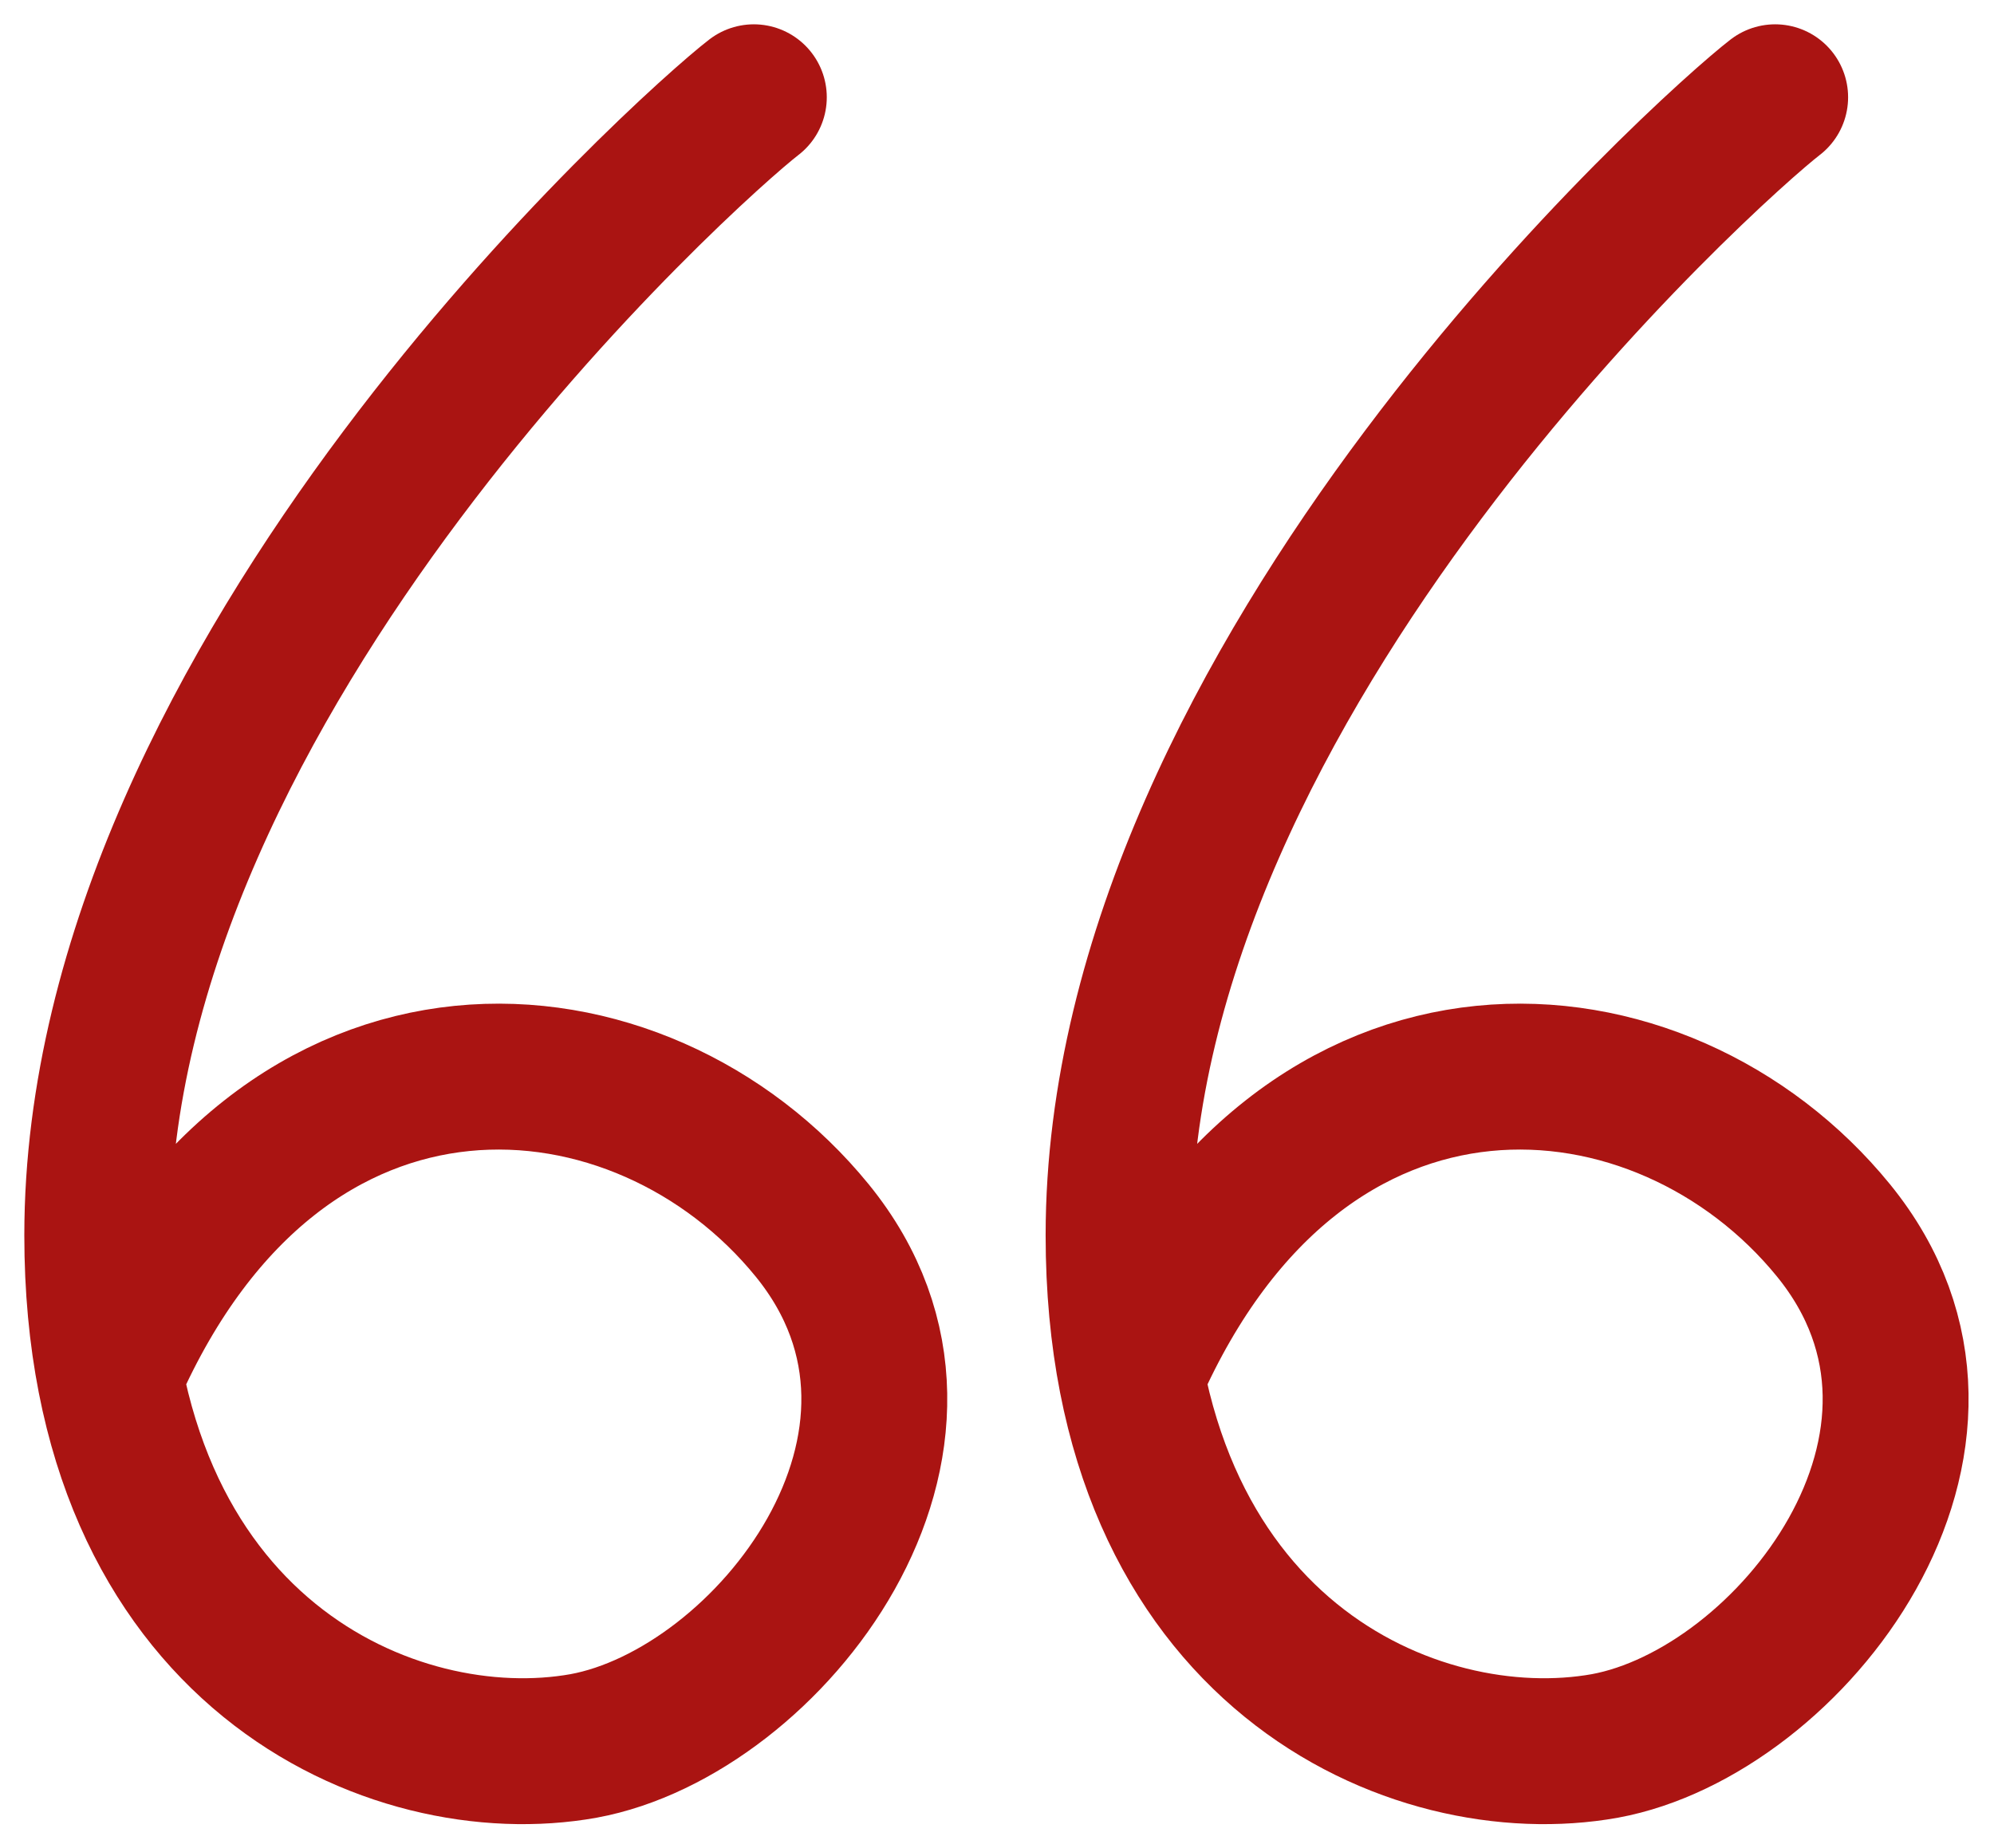
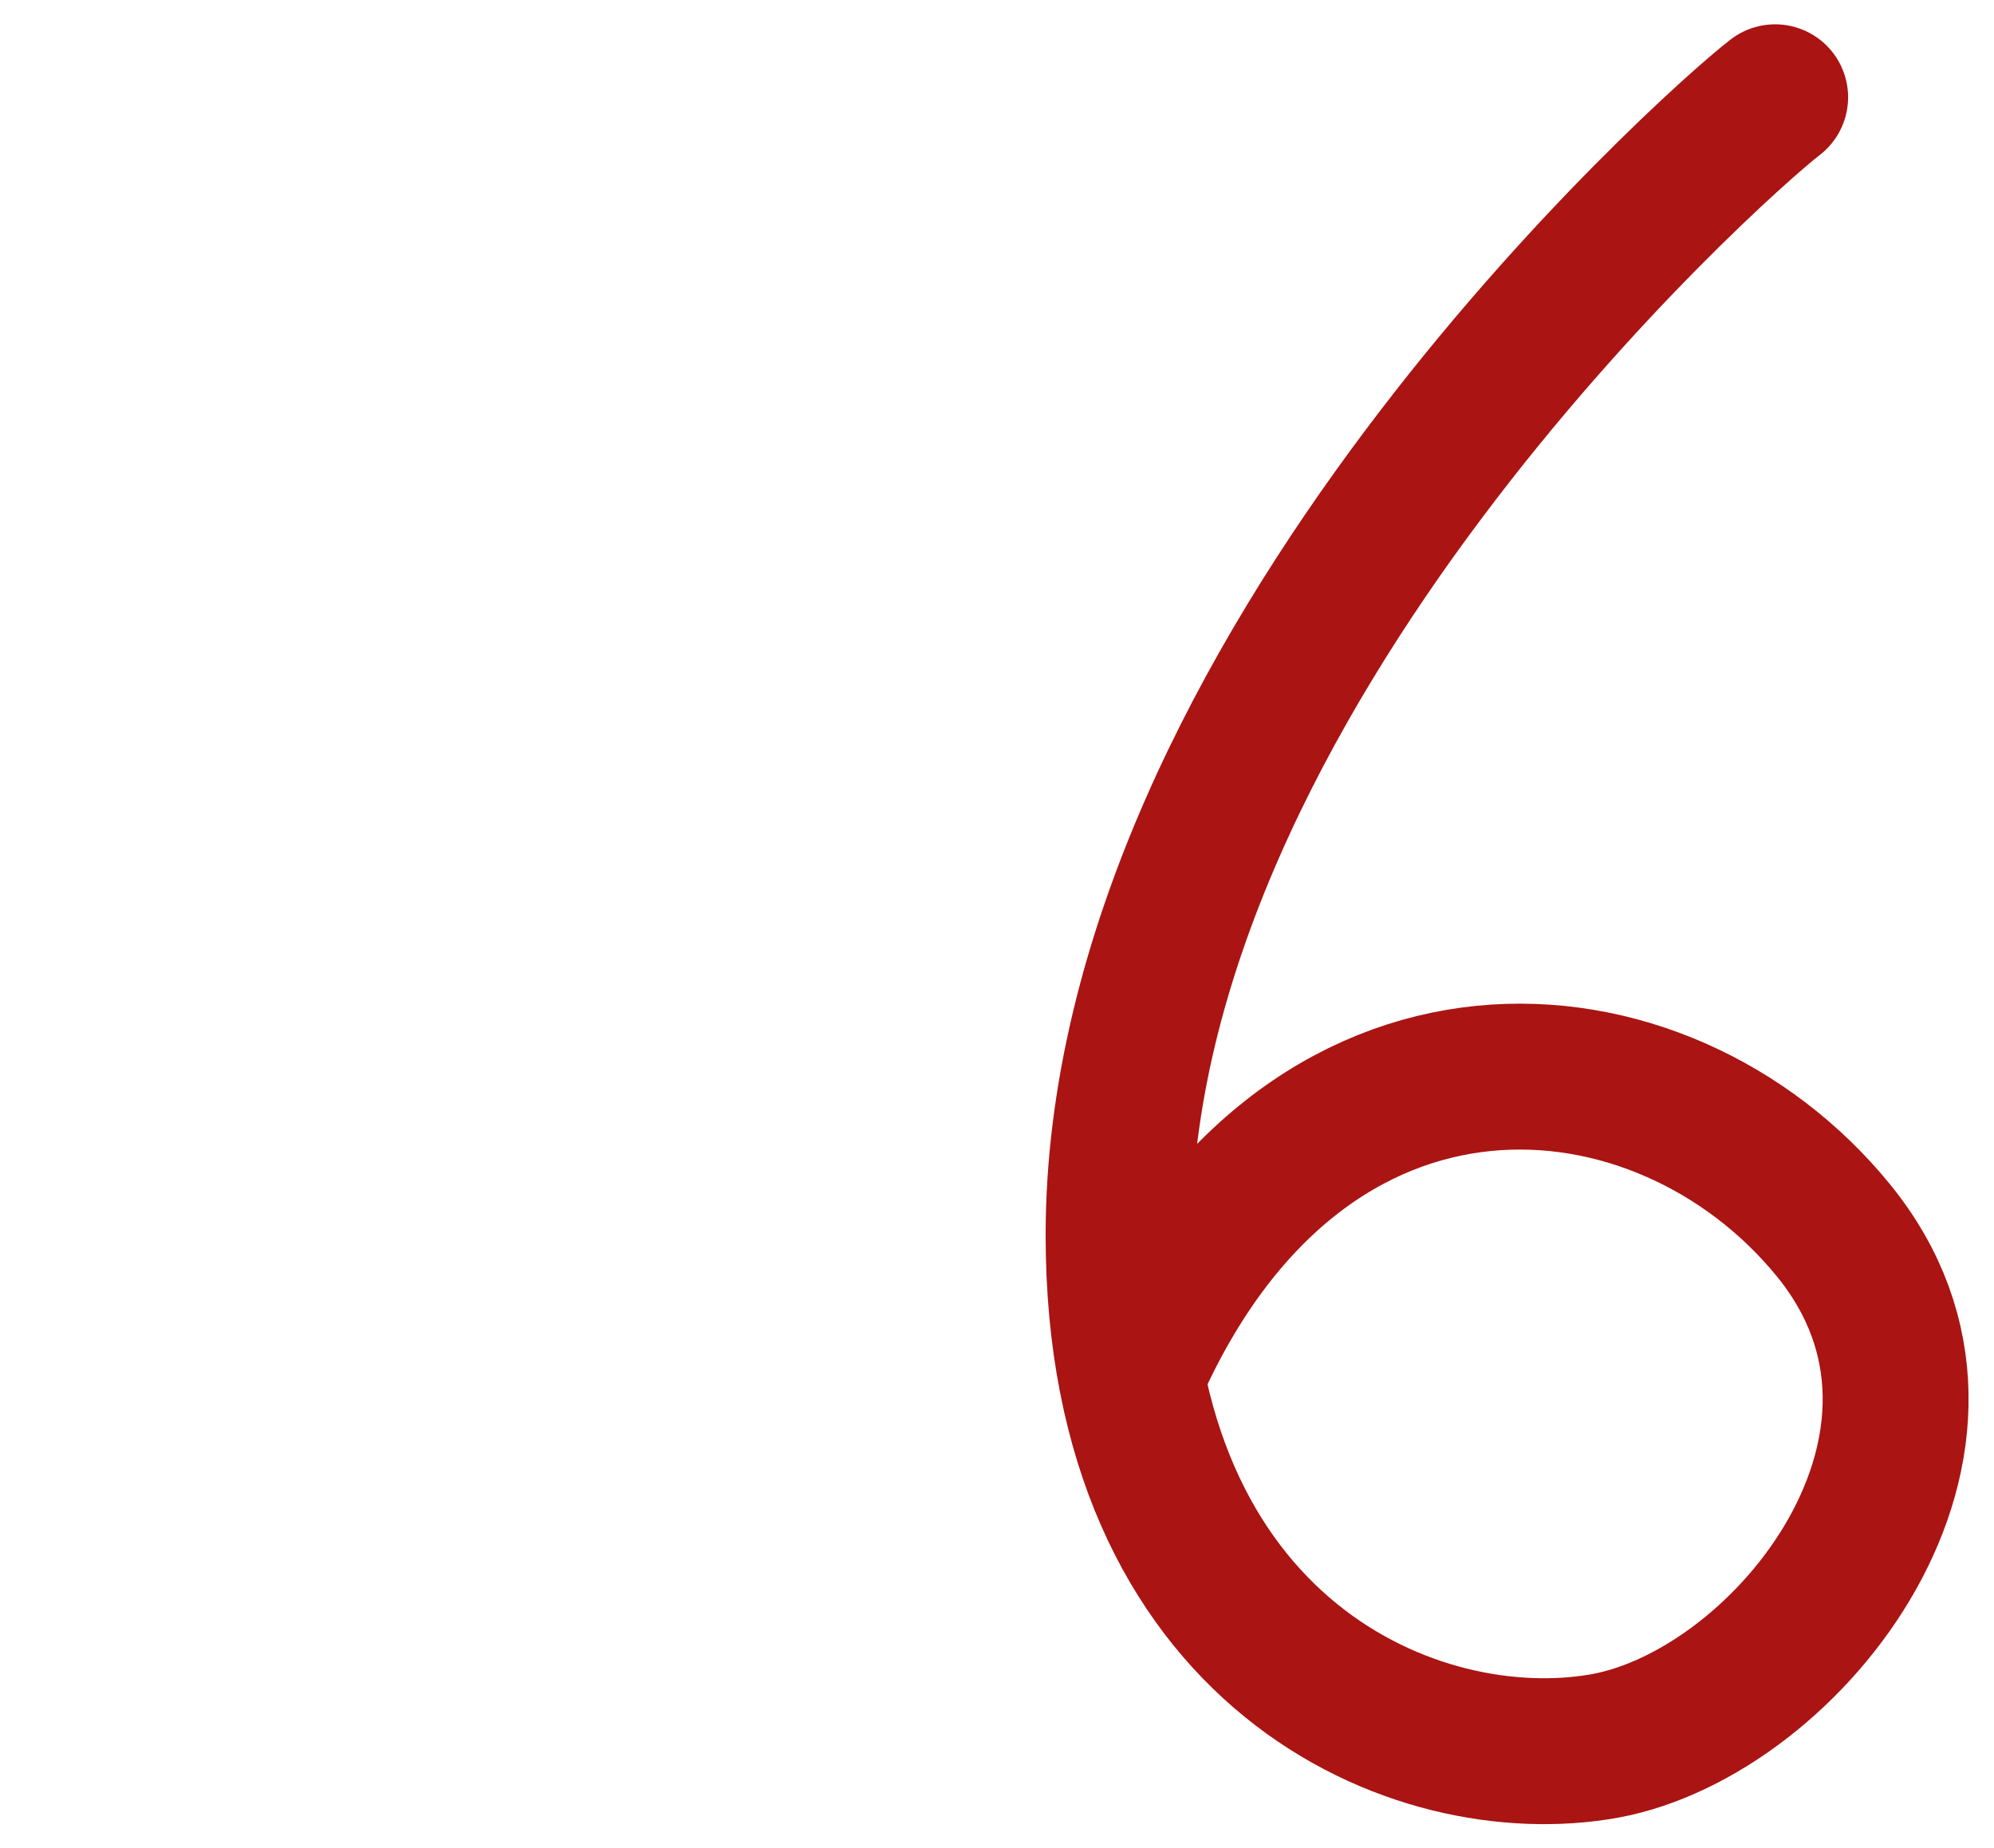
<svg xmlns="http://www.w3.org/2000/svg" version="1.1" id="Capa_1" x="0px" y="0px" viewBox="0 0 41 38" style="enable-background:new 0 0 41 38;" xml:space="preserve">
  <style type="text/css">
	.st0{fill:none;stroke:#AA1412;stroke-width:3;stroke-linecap:round;}
</style>
  <path class="st0" d="M23.3,28.2c3.5-7.9,10.9-7.2,14.4-2.9c3.5,4.3-0.9,9.9-4.7,10.6c-3.9,0.7-10-1.9-10-10.5C23,13.9,35.2,3,36.5,2  " />
-   <path class="st0" d="M2.3,28.2c3.5-7.9,10.9-7.2,14.4-2.9c3.5,4.3-0.9,9.9-4.7,10.6C8.1,36.6,2,34,2,25.4C2,13.9,14.2,3,15.5,2" />
</svg>